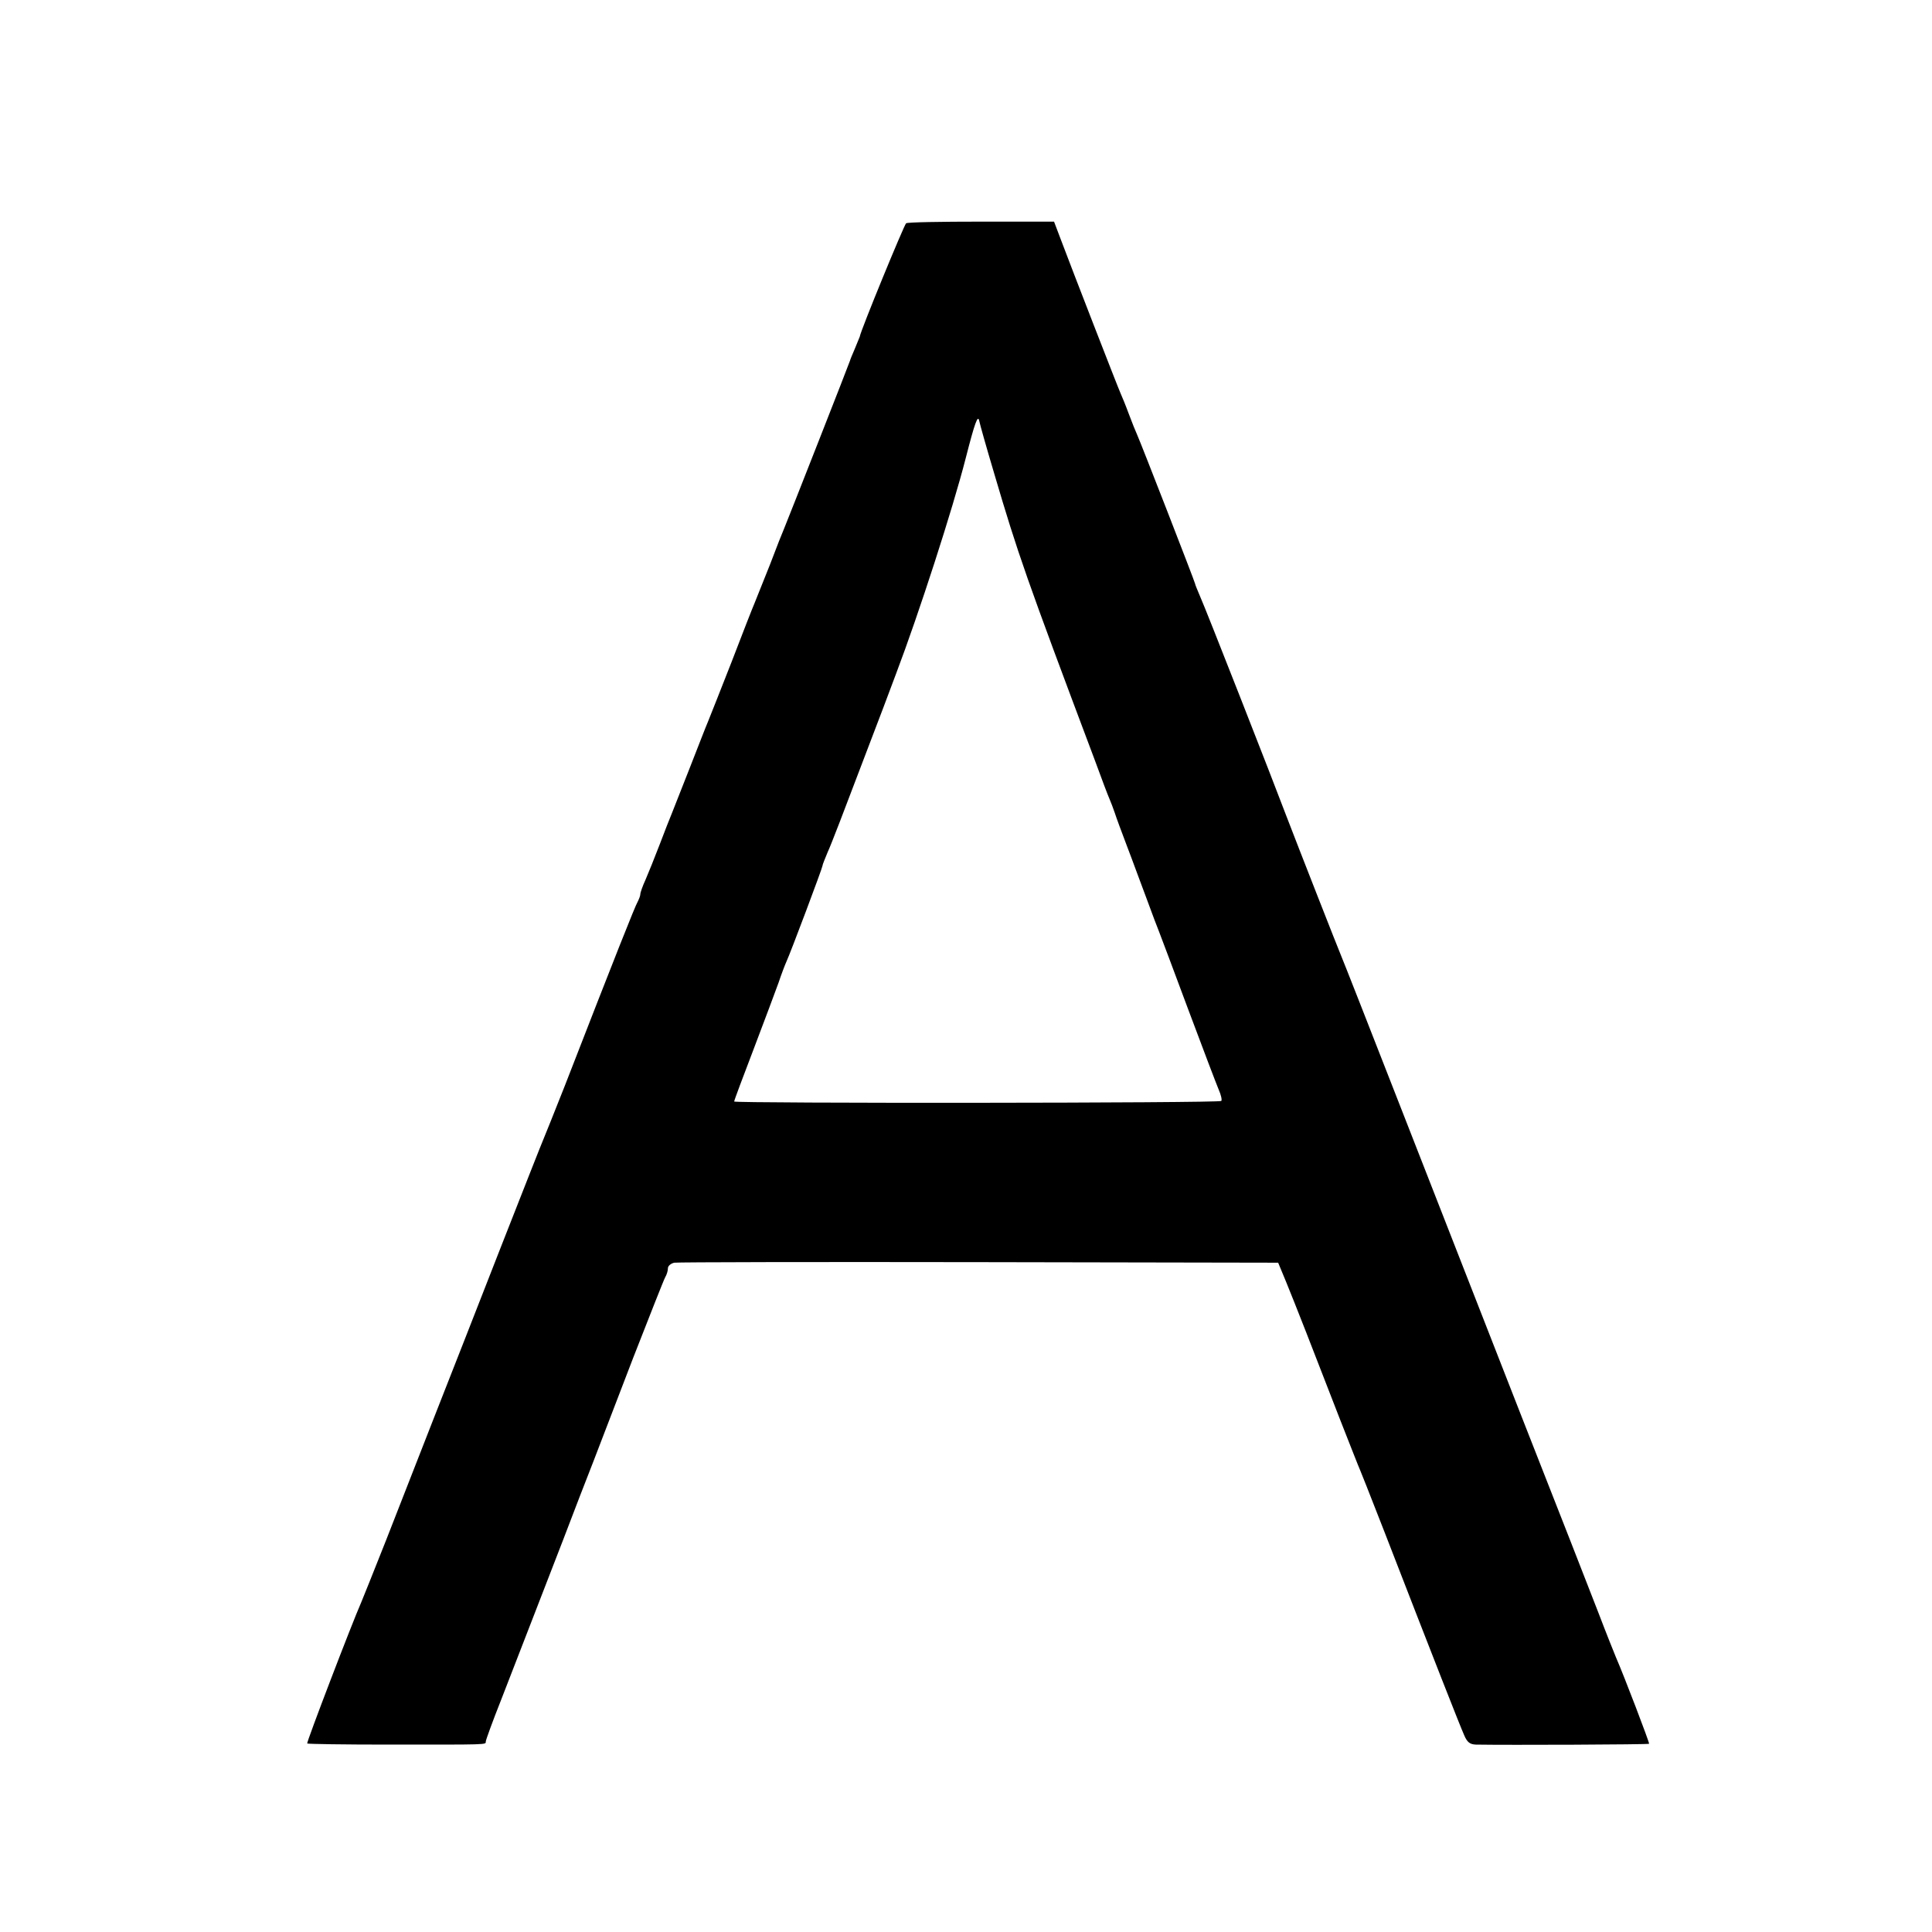
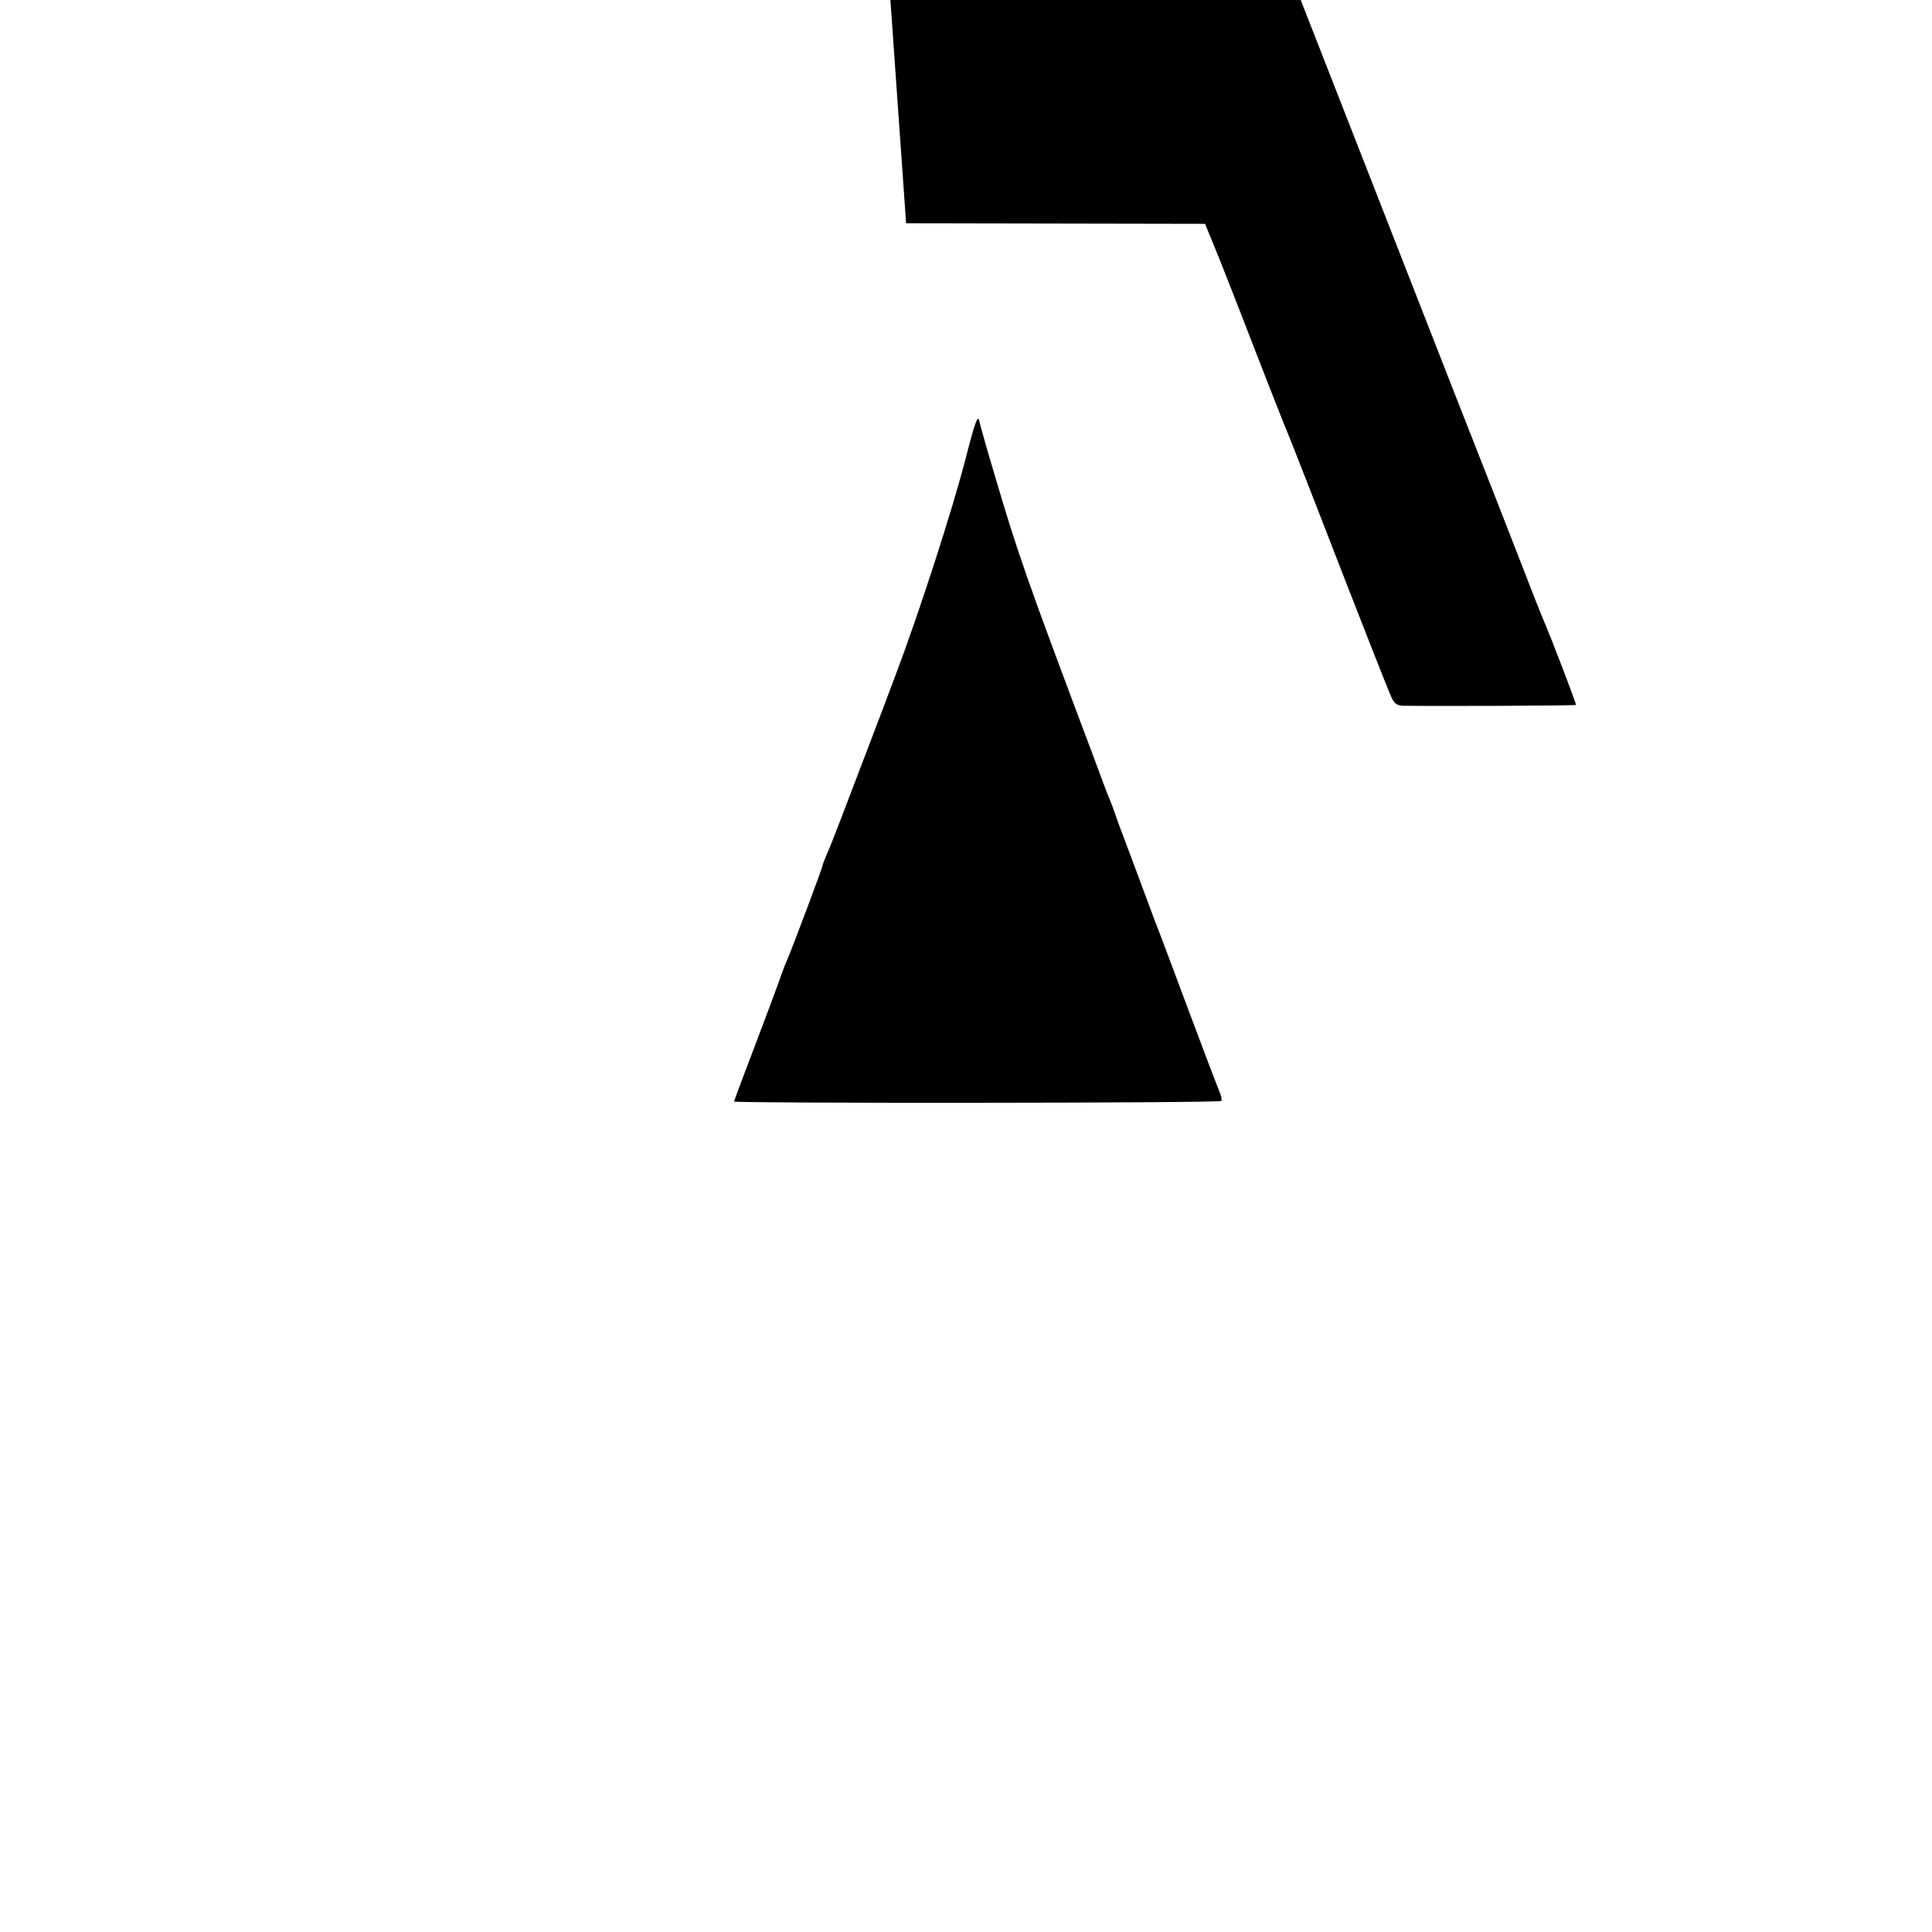
<svg xmlns="http://www.w3.org/2000/svg" version="1.0" width="700pt" height="700pt" viewBox="0 0 700 700" preserveAspectRatio="xMidYMid meet">
  <g transform="translate(0,700) scale(0.1,-0.1)" fill="#000000" stroke="none">
-     <path d="M3283 6191 c-7 -5 -165 -389 -168 -411 -1 -3 -9 -22 -18 -44 -9 -21 -17 -40 -17 -42 0 -3 -226 -578 -239 -609 -5 -11 -28 -69 -51 -130 -24 -60 -49 -123 -56 -140 -7 -16 -45 -113 -84 -215 -40 -102 -78 -198 -85 -215 -7 -16 -36 -91 -65 -165 -29 -74 -58 -148 -65 -165 -7 -16 -27 -68 -45 -115 -18 -47 -41 -104 -51 -127 -11 -24 -19 -47 -19 -53 0 -6 -5 -18 -10 -28 -9 -15 -79 -191 -264 -667 -37 -93 -71 -179 -76 -190 -5 -11 -74 -186 -154 -390 -79 -203 -188 -480 -241 -615 -53 -135 -132 -337 -176 -450 -45 -113 -85 -214 -90 -225 -34 -77 -199 -508 -196 -512 3 -2 135 -4 294 -4 365 0 353 -1 353 11 0 5 25 74 56 152 89 230 148 381 224 578 39 102 88 230 110 285 21 55 86 224 144 375 59 151 111 283 116 292 6 10 10 24 10 33 0 8 10 17 23 20 12 2 509 3 1105 2 l1083 -2 29 -70 c30 -73 99 -249 194 -495 31 -80 61 -154 65 -165 5 -11 49 -121 97 -245 179 -462 275 -706 289 -737 11 -26 21 -33 42 -34 116 -2 625 0 628 3 2 3 -91 247 -120 313 -7 17 -36 89 -63 160 -28 72 -153 393 -280 715 -126 322 -322 824 -436 1115 -114 292 -211 539 -216 550 -10 23 -162 411 -196 500 -52 138 -297 763 -315 802 -10 24 -19 45 -19 48 0 5 -196 509 -210 540 -5 11 -19 45 -30 75 -11 30 -25 64 -30 75 -10 22 -177 452 -216 556 l-25 66 -263 0 c-145 0 -268 -2 -273 -6z m319 -906 c87 -295 115 -375 365 -1040 24 -66 48 -129 53 -140 5 -11 13 -33 19 -50 5 -16 25 -70 44 -120 19 -49 50 -135 71 -190 20 -55 41 -110 46 -122 5 -12 52 -138 105 -280 53 -142 103 -273 111 -292 8 -18 12 -36 9 -40 -8 -8 -1765 -9 -1765 -2 0 4 32 89 71 191 39 102 79 210 90 240 10 30 23 64 28 75 15 32 131 341 131 348 0 4 9 26 19 50 11 23 65 164 121 312 57 149 114 299 127 335 82 216 205 596 252 780 33 129 44 159 49 135 2 -11 26 -96 54 -190z" />
+     <path d="M3283 6191 l1083 -2 29 -70 c30 -73 99 -249 194 -495 31 -80 61 -154 65 -165 5 -11 49 -121 97 -245 179 -462 275 -706 289 -737 11 -26 21 -33 42 -34 116 -2 625 0 628 3 2 3 -91 247 -120 313 -7 17 -36 89 -63 160 -28 72 -153 393 -280 715 -126 322 -322 824 -436 1115 -114 292 -211 539 -216 550 -10 23 -162 411 -196 500 -52 138 -297 763 -315 802 -10 24 -19 45 -19 48 0 5 -196 509 -210 540 -5 11 -19 45 -30 75 -11 30 -25 64 -30 75 -10 22 -177 452 -216 556 l-25 66 -263 0 c-145 0 -268 -2 -273 -6z m319 -906 c87 -295 115 -375 365 -1040 24 -66 48 -129 53 -140 5 -11 13 -33 19 -50 5 -16 25 -70 44 -120 19 -49 50 -135 71 -190 20 -55 41 -110 46 -122 5 -12 52 -138 105 -280 53 -142 103 -273 111 -292 8 -18 12 -36 9 -40 -8 -8 -1765 -9 -1765 -2 0 4 32 89 71 191 39 102 79 210 90 240 10 30 23 64 28 75 15 32 131 341 131 348 0 4 9 26 19 50 11 23 65 164 121 312 57 149 114 299 127 335 82 216 205 596 252 780 33 129 44 159 49 135 2 -11 26 -96 54 -190z" />
  </g>
</svg>